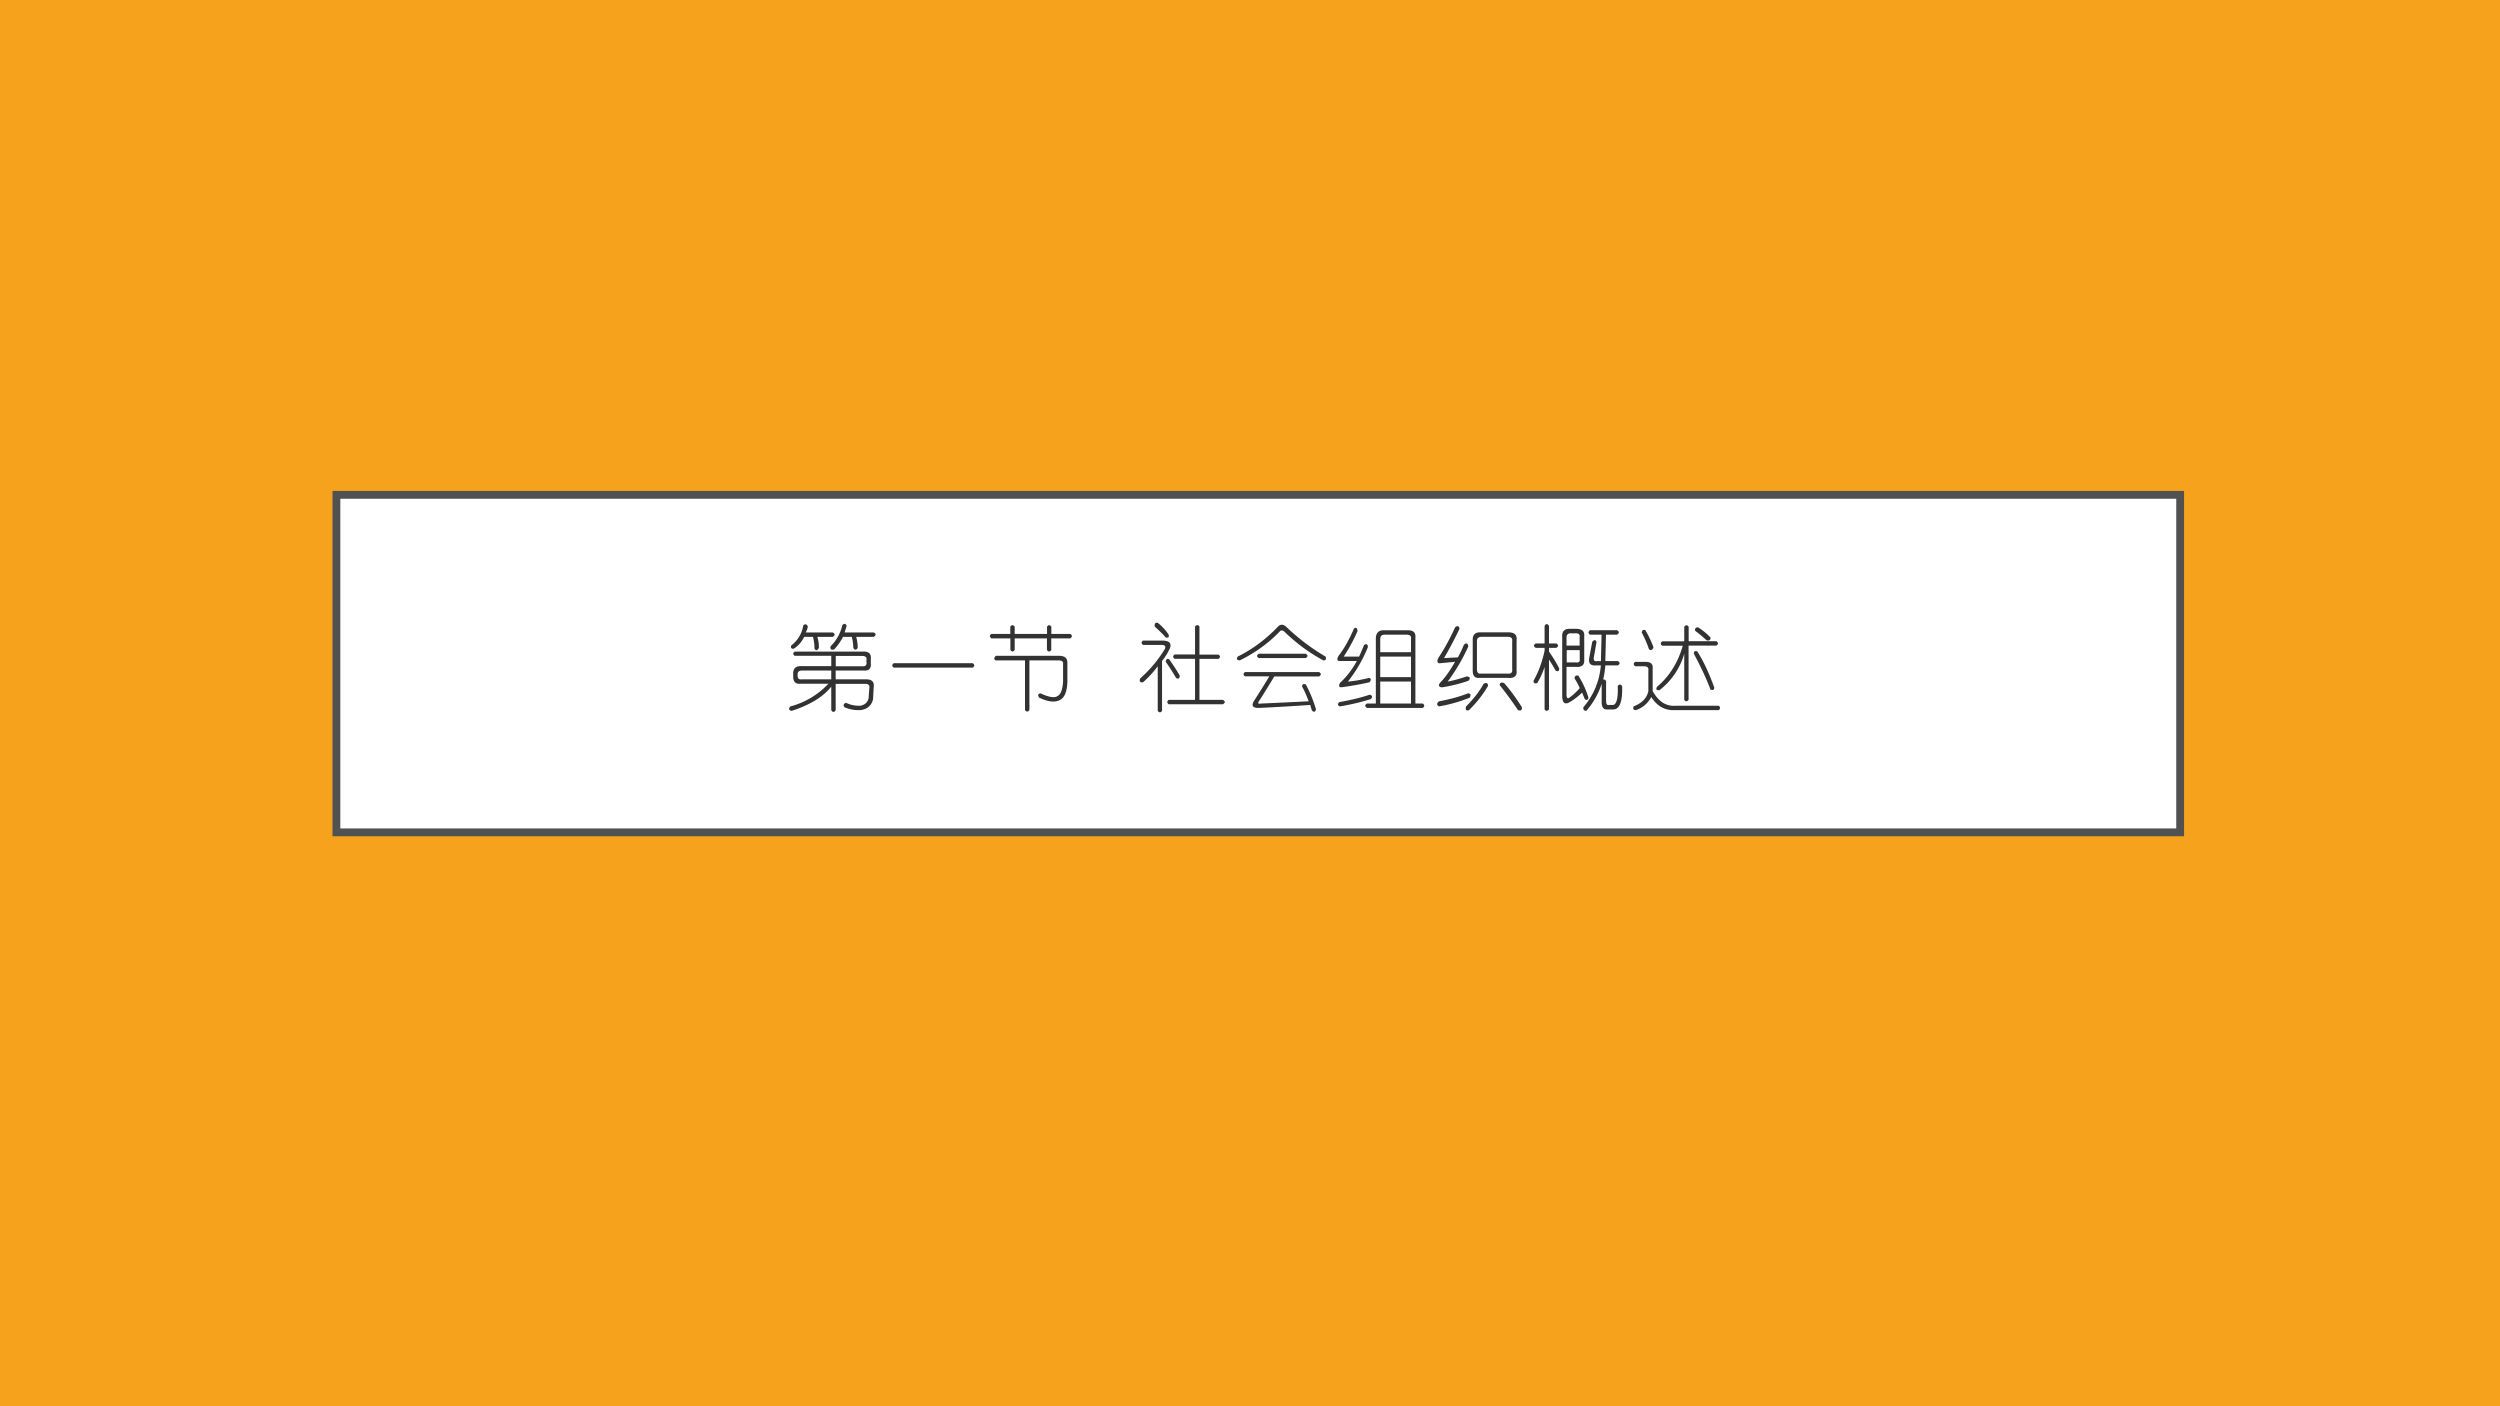
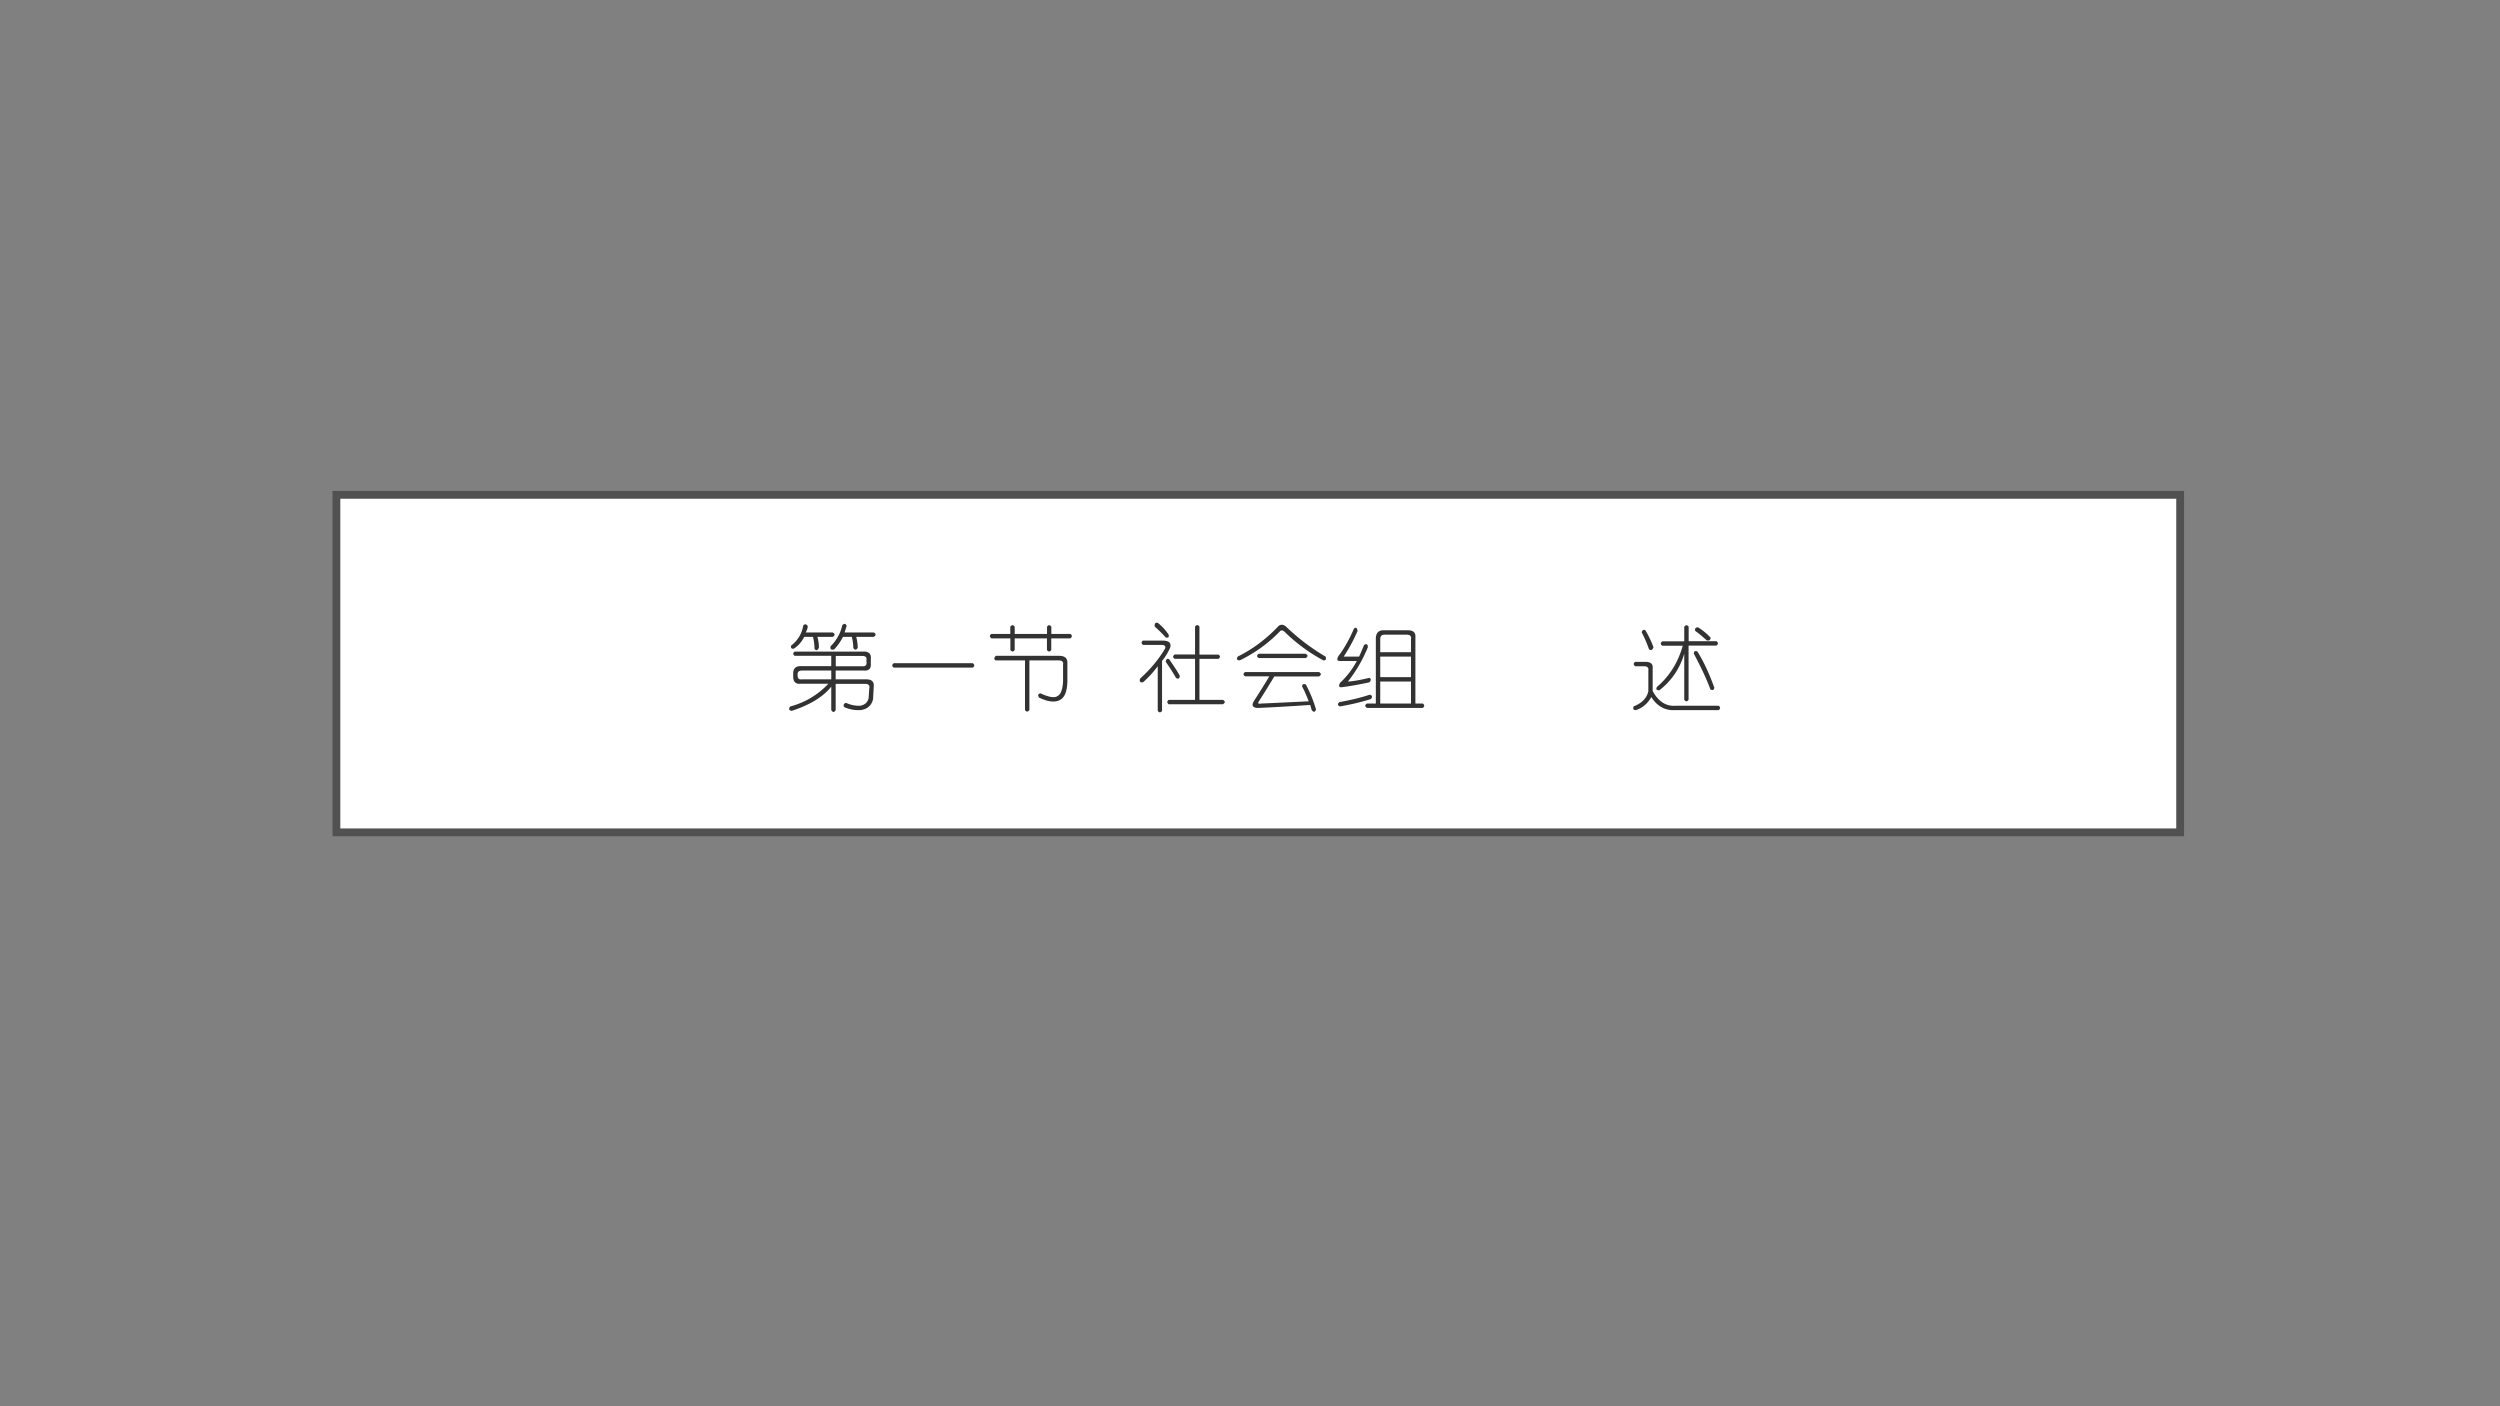
<svg xmlns="http://www.w3.org/2000/svg" xmlns:xlink="http://www.w3.org/1999/xlink" width="1280" height="720" viewBox="0 0 960 540">
  <rect x="0" y="0" width="960" height="540" fill="#808080" stroke="none" />
  <g data-name="Artifact">
    <clipPath id="a">
-       <path fill-rule="evenodd" d="M0 540h960V0H0Z" />
-     </clipPath>
+       </clipPath>
    <g clip-path="url(#a)">
-       <path fill="#f6a21d" fill-rule="evenodd" d="M0 540h960V0H0Z" />
-     </g>
+       </g>
  </g>
  <g data-name="P">
    <path fill="#fff" fill-rule="evenodd" d="M129.18 319.62h708v-129.6h-708Z" />
    <path fill="none" stroke="#515151" stroke-linecap="square" stroke-miterlimit="10" stroke-width="3" d="M129.18 319.62h708v-129.6h-708Z" />
  </g>
  <g data-name="P">
    <clipPath id="b">
      <path fill-rule="evenodd" d="M0 540h960V0H0Z" />
    </clipPath>
    <g clip-path="url(#b)">
      <symbol id="c">
        <path d="M.802.651C.86.651.885.625.88.573V.526C.885.469.86.443.802.448H.505V.354h.328C.891.354.917.328.911.276L.904.143C.888.076.844.036.77.026a.377.377 0 0 0-.172.031C.583.078.589.094.615.104A.319.319 0 0 1 .77.073c.047.01.075.036.086.078l.008.11C.87.29.855.306.818.306H.505V.026C.49 0 .474 0 .458.026v.25C.37.166.23.081.036.018.006.023 0 .04.021.065a.855.855 0 0 1 .406.242H.13C.078.302.052.328.052.385v.032c0 .052.026.078.078.078h.328v.11h-.39C.047.62.047.634.068.65h.734M.786.604h-.28v-.11h.28C.823.49.84.506.833.543v.015C.84.59.823.604.786.604M.458.448H.146C.115.448.099.435.099.408V.394C.099.362.115.35.146.354h.312v.094m.118.484c.02.021.036.019.046-.008L.6.854h.312C.937.84.937.823.911.807H.724A.425.425 0 0 0 .74.69C.724.664.708.664.693.69a.484.484 0 0 1-.016.117H.583A.584.584 0 0 0 .49.674C.458.664.445.674.45.706a.453.453 0 0 1 .126.226m-.415 0c.021.016.037.01.047-.015A.174.174 0 0 0 .185.854h.289C.5.84.5.823.474.807H.31A.375.375 0 0 0 .326.69C.31.66.294.656.279.682a.514.514 0 0 1-.016.125H.169A.307.307 0 0 0 .06.682C.035.677.024.687.03.714.102.77.146.844.16.932Z" />
      </symbol>
      <symbol id="d">
        <path d="M.02.047h.845C.885.03.885.016.865 0H.02C0 .016 0 .031.02.047Z" />
      </symbol>
      <symbol id="e">
        <path d="M.27.911V.833h.345v.078c.015.021.03.021.046 0V.833h.204c.02-.015.02-.03 0-.047H.66V.661c-.015-.02-.03-.02-.046 0v.125H.27V.661C.255.641.24.641.224.661v.125H.021C0 .802 0 .818.02.833h.203v.078c.016.021.031.021.047 0M.068.6h.68C.81.599.837.57.832.513V.318C.828.218.803.156.755.13.703.1.628.107.53.154.513.18.519.195.544.2.633.159.693.148.724.169.76.185.781.237.786.326v.18C.792.535.776.551.74.551H.427V.021C.411 0 .396 0 .38.02v.531H.068C.047.562.047.578.068.6Z" />
      </symbol>
      <use xlink:href="#c" fill="#323232" transform="matrix(36 0 0 -36 302.716 273.618)" />
      <use xlink:href="#d" fill="#323232" transform="matrix(36 0 0 -36 342.444 256.368)" />
      <use xlink:href="#e" fill="#323232" transform="matrix(36 0 0 -36 379.921 273.43)" />
    </g>
  </g>
  <g data-name="P">
    <clipPath id="f">
      <path fill-rule="evenodd" d="M0 540h960V0H0Z" />
    </clipPath>
    <g clip-path="url(#f)">
      <symbol id="g">
        <path d="M.643.92V.621h.203c.021-.015.021-.03 0-.046H.643V.138h.25C.92.122.92.107.893.091H.315c-.02.016-.02.031 0 .047h.281v.438H.378C.357.59.357.606.378.622h.218V.92C.612.94.628.94.643.92M.198.96A.532.532 0 0 0 .315.832C.32.807.31.797.284.803.253.838.214.877.167.918.16.951.172.964.197.96M.043.77h.203C.318.77.346.745.33.693a.639.639 0 0 0-.086-.14V.02C.229 0 .214 0 .198.02v.476A1.167 1.167 0 0 0 .042.326C.01.32 0 .333.01.365c.11.099.198.205.266.32C.286.71.273.724.237.724H.042C.02.74.02.755.042.771m.28-.203C.37.5.407.443.433.396.432.365.42.356.393.372.357.435.32.492.283.544c.006.032.02.04.04.024Z" />
      </symbol>
      <symbol id="h">
        <path d="M.445.917c.026.026.055.026.086 0C.661.792.802.685.953.597.963.57.956.556.93.556a1.846 1.846 0 0 0-.414.305c-.021.02-.04.02-.055 0A1.512 1.512 0 0 0 .039.557C.008.557 0 .57.016.597c.156.077.3.184.43.32M.241.627h.5c.026-.015.026-.03 0-.046h-.5C.216.596.216.612.242.628M.094.432h.789C.909.417.909.401.883.385H.406A10.315 10.315 0 0 0 .242.12C.227.099.234.09.266.096.4.102.57.11.773.12.747.188.724.24.703.276c0 .026.013.034.04.023A1.43 1.43 0 0 0 .851.034C.842.003.826 0 .805.026a.75.75 0 0 1-.016.055C.555.065.37.055.234.049.177.05.161.073.187.12.245.21.3.298.353.386H.094C.073.401.073.417.094.432Z" />
      </symbol>
      <symbol id="i">
        <path d="M.185.844c.02.02.034.013.039-.024A1.797 1.797 0 0 0 .076.547H.24c.01.02.028.062.054.125.026.015.04.008.04-.024A1.473 1.473 0 0 0 .121.281C.19.286.266.3.35.321c.02-.011.02-.027 0-.048A3.408 3.408 0 0 0 .052.22C.026.219.021.234.036.266A.89.89 0 0 1 .216.5h-.18C.006.5 0 .518.021.555c.057.073.112.169.164.289M.497.828h.266C.82.828.846.802.841.75V.047H.92C.94.03.94.016.92 0H.326C.299.016.299.031.326.047h.093V.75c.005.052.032.078.078.078m.25-.047H.513C.482.781.466.766.466.734v-.14h.328v.14C.8.766.784.781.747.781M.794.547H.466V.328h.328v.219m0-.266H.466V.047h.328V.28M.357.141C.383.13.385.115.365.094A2.451 2.451 0 0 0 .036.016C.01.026.008.042.03.062.154.084.263.11.357.142Z" />
      </symbol>
      <symbol id="j">
-         <path d="M.198.893C.224.914.24.91.245.878A4.173 4.173 0 0 0 .08.565l.148.008a.996.996 0 0 1 .063.133C.318.732.333.726.339.69a1.954 1.954 0 0 0-.22-.375c.058.01.126.029.204.055C.359.365.365.349.339.323a1.573 1.573 0 0 0-.282-.07C.021.258.016.276.042.307c.047.047.099.12.156.219L.034.51C.008.51.003.53.018.565c.063.094.123.203.18.328M.464.84h.304C.831.839.86.813.854.76V.432C.86.375.831.35.768.354H.456C.409.35.386.375.386.432V.76C.385.812.41.84.463.84M.76.792H.48C.447.792.431.776.431.745V.448C.432.41.445.396.472.4h.28c.042-.005.06.01.055.047v.297C.812.776.797.792.76.792M.721.299C.79.221.851.135.91.042.914.01.9 0 .869.01a3.497 3.497 0 0 1-.195.266c0 .026.016.034.047.023M.503.292c.03.015.046.007.046-.024A1.217 1.217 0 0 0 .346.01C.316 0 .305.013.316.05.397.132.46.213.502.291M.026.104c.115.021.219.05.313.086C.365.185.369.17.354.143A1.583 1.583 0 0 0 .026.05C0 .065 0 .083.026.104Z" />
-       </symbol>
+         </symbol>
      <symbol id="k">
-         <path d="M.167.911V.724h.078C.27.708.27.693.245.677H.167V.638C.214.57.25.51.276.458.276.428.263.42.237.435c-.016.031-.04.07-.07.117V.021C.15 0 .135 0 .12.02v.453A.81.81 0 0 0 .042.302C.016.292.002.3.002.326c.053.093.092.2.118.32v.031H.026C0 .693 0 .708.026.724H.12v.187c.015.026.031.026.047 0M.534.044A.773.773 0 0 1 .72.49H.674C.612.484.586.51.596.568L.628.74c.02.026.036.026.046 0L.644.568C.643.542.655.53.681.536h.04l.007.282H.604c-.02.015-.02.031 0 .047h.29C.918.849.918.833.893.818H.775L.768.536h.133C.927.521.927.506.901.49H.768A.99.99 0 0 0 .745.34C.77.341.78.326.776.294v-.18c0-.036.01-.052.031-.046H.84C.885.062.906.13.9.27c.016.02.031.02.047 0C.953.099.919.016.846.02H.792C.75.016.729.04.729.099v.195A.81.81 0 0 0 .565.005C.54.005.53.018.534.045M.448.832H.4C.37.833.354.818.354.786V.701h.14v.085C.5.818.485.833.449.833m.047-.18h-.14V.522h.093C.484.516.5.529.495.56v.094M.307.802c0 .052.026.078.078.078h.07C.519.88.548.854.543.802v-.25C.547.495.518.47.456.474H.354v-.29c0-.04.01-.054.031-.038.037.026.073.06.11.101A.63.63 0 0 1 .44.35c0 .026.013.036.04.031A.984.984 0 0 0 .588.146C.583.12.57.115.549.13L.52.2A.645.645 0 0 0 .377.092C.33.071.308.096.308.17v.633Z" />
-       </symbol>
+         </symbol>
      <symbol id="l">
        <path d="M.792.747C.74.794.698.828.667.85.66.875.672.888.697.888a.64.64 0 0 0 .134-.11C.83.754.818.743.79.749M.136.856a1.18 1.18 0 0 0 .086-.18C.211.646.195.638.174.654a1.224 1.224 0 0 1-.078.18c.006.025.019.033.04.023M.69.63C.753.531.813.404.87.247.87.221.857.214.83.224.785.344.725.471.652.607c0 .026.013.034.04.023M.025.52h.11C.192.52.218.498.213.45V.209C.276.094.359.042.464.052h.453c.02-.016.02-.031 0-.047h-.47C.345 0 .26.047.198.145a.285.285 0 0 0-.163-.14C.008.005 0 .018.01.045.1.08.151.134.167.207v.22C.172.457.157.473.12.473H.026c-.02.016-.02.031 0 .047m.508.172H.315c-.02.015-.02.031 0 .047H.55v.156c.016.02.032.02.047 0V.74h.297C.914.724.914.708.893.693H.596V.115C.581.094.566.094.55.115v.492a.755.755 0 0 0-.265-.39C.253.216.244.228.26.254c.13.11.222.255.274.438Z" />
      </symbol>
      <use xlink:href="#g" fill="#323232" transform="matrix(36 0 0 -36 437.442 273.711)" />
      <use xlink:href="#h" fill="#323232" transform="matrix(36 0 0 -36 474.709 273.618)" />
      <use xlink:href="#i" fill="#323232" transform="matrix(36 0 0 -36 513.237 271.836)" />
      <use xlink:href="#j" fill="#323232" transform="matrix(36 0 0 -36 551.628 273.055)" />
      <use xlink:href="#k" fill="#323232" transform="matrix(36 0 0 -36 588.8 273.149)" />
      <use xlink:href="#l" fill="#323232" transform="matrix(36 0 0 -36 626.953 272.868)" />
    </g>
  </g>
</svg>